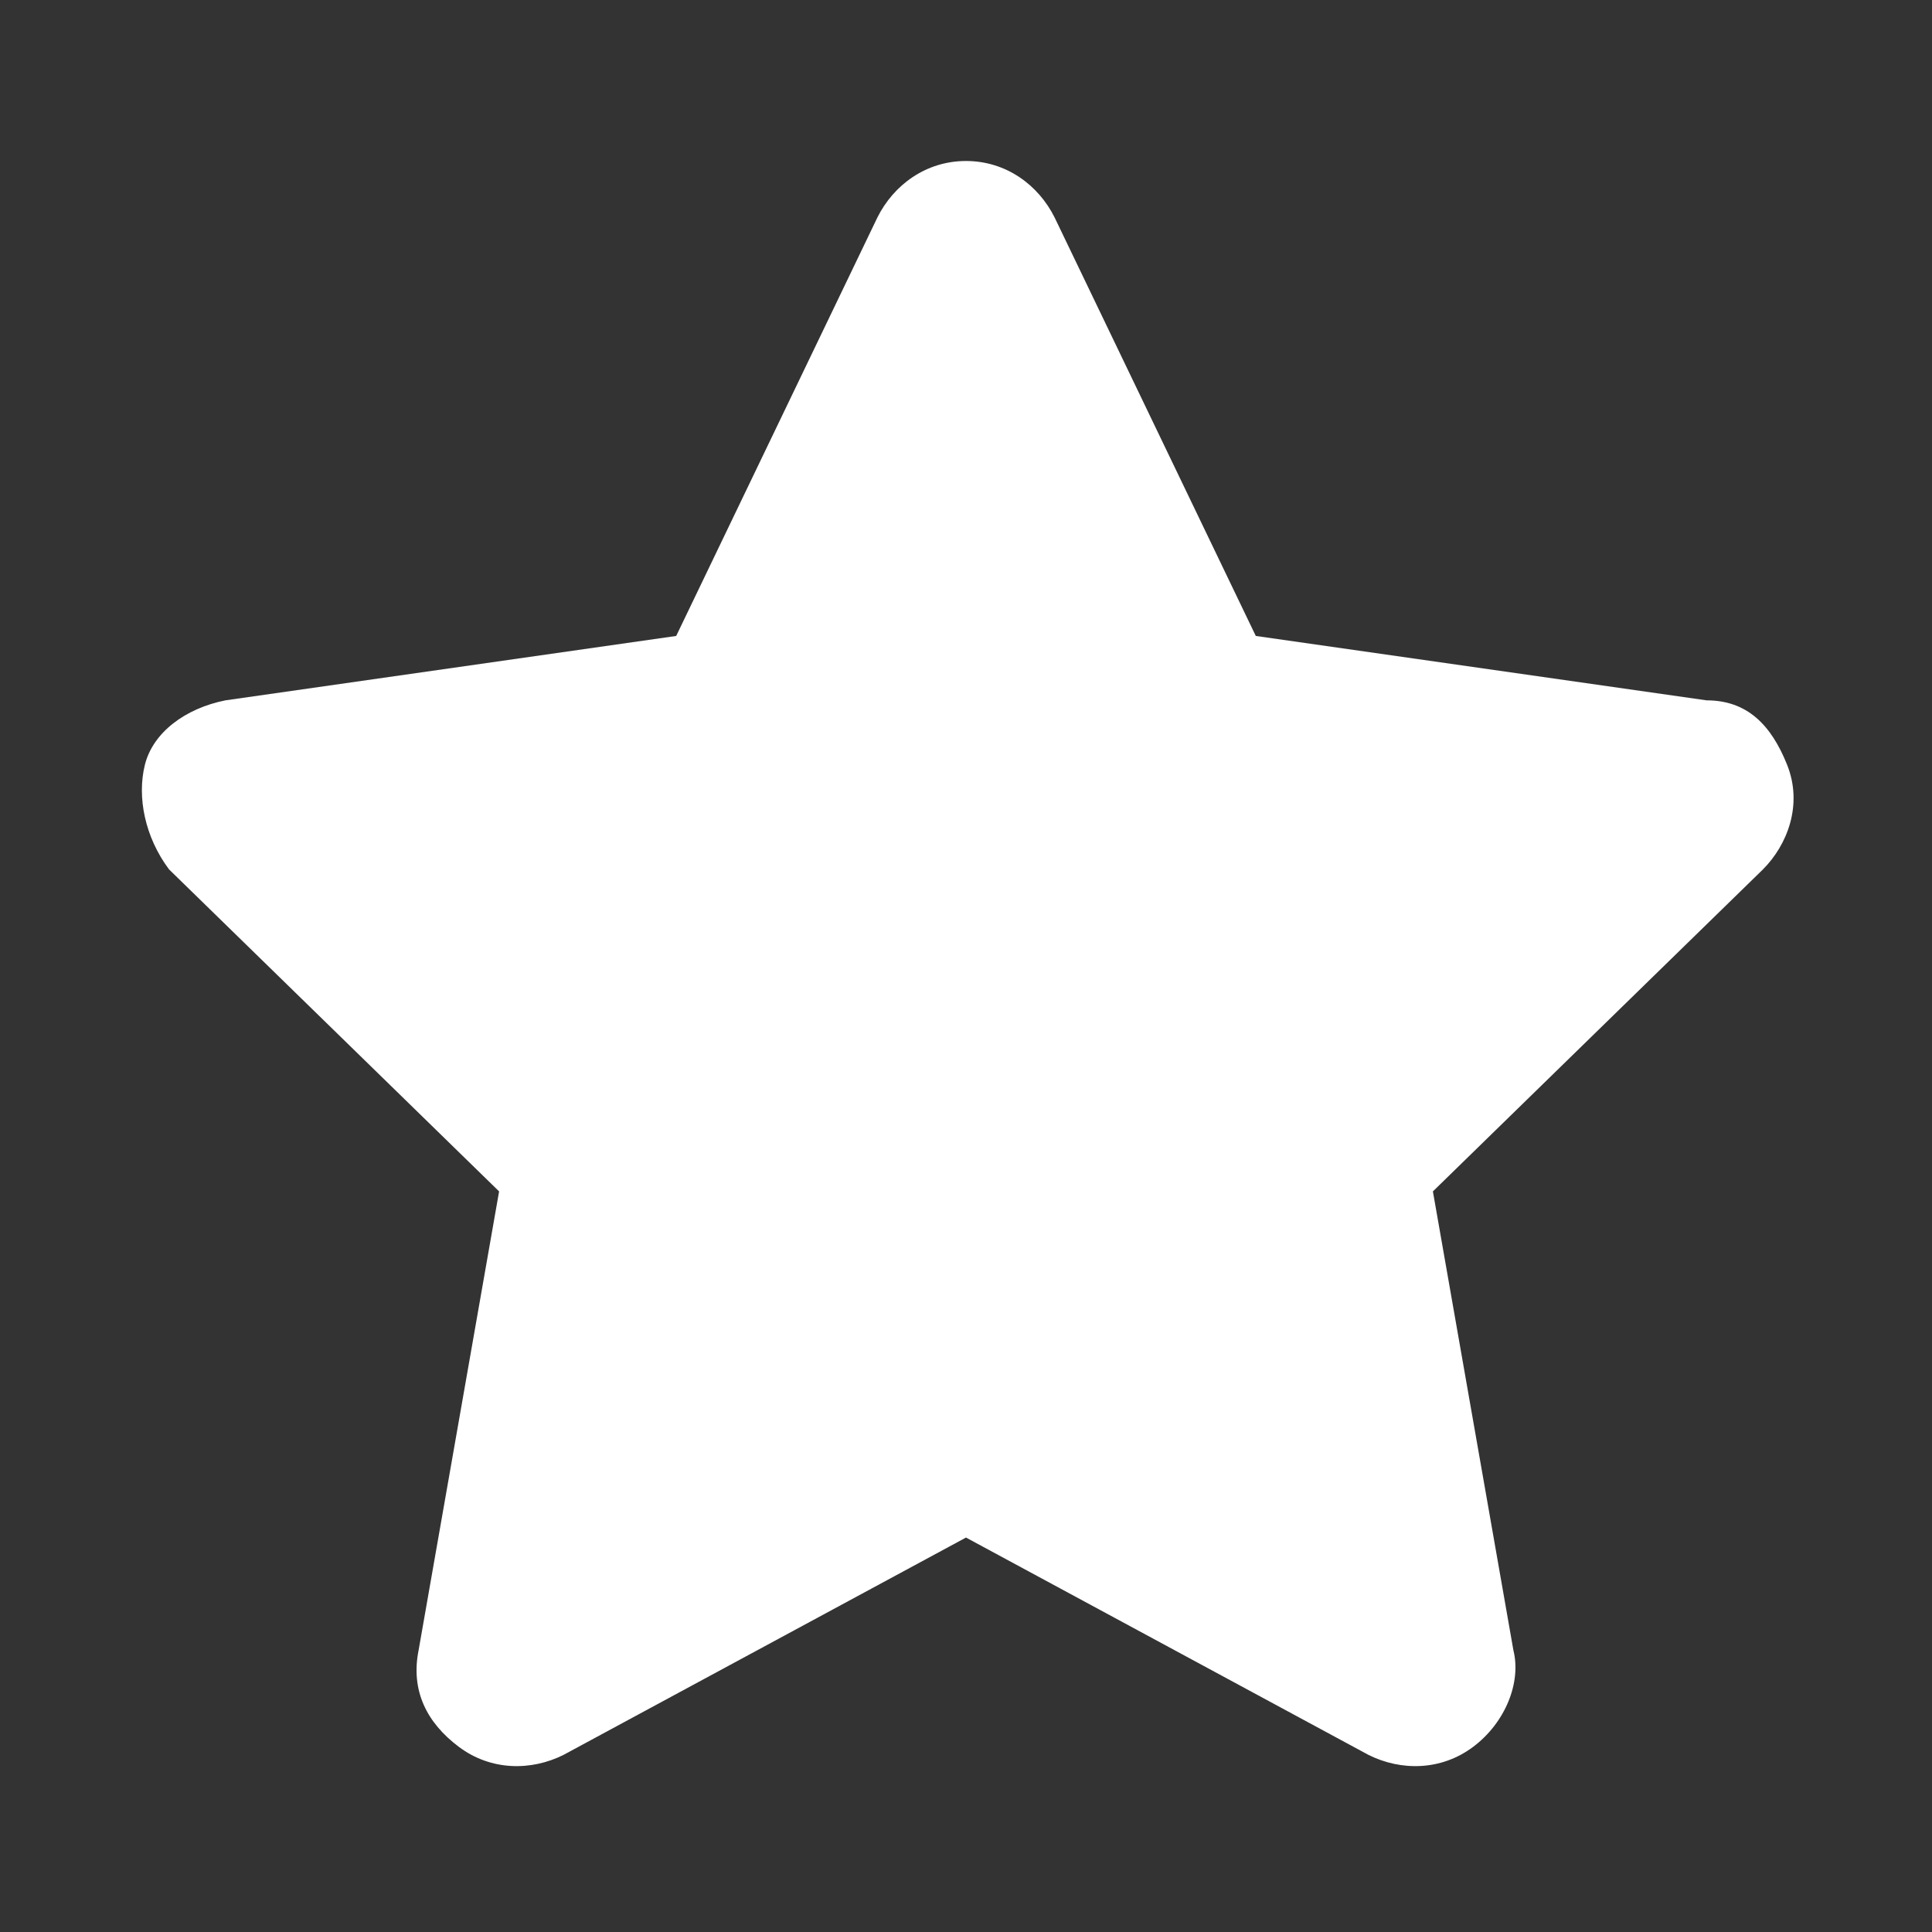
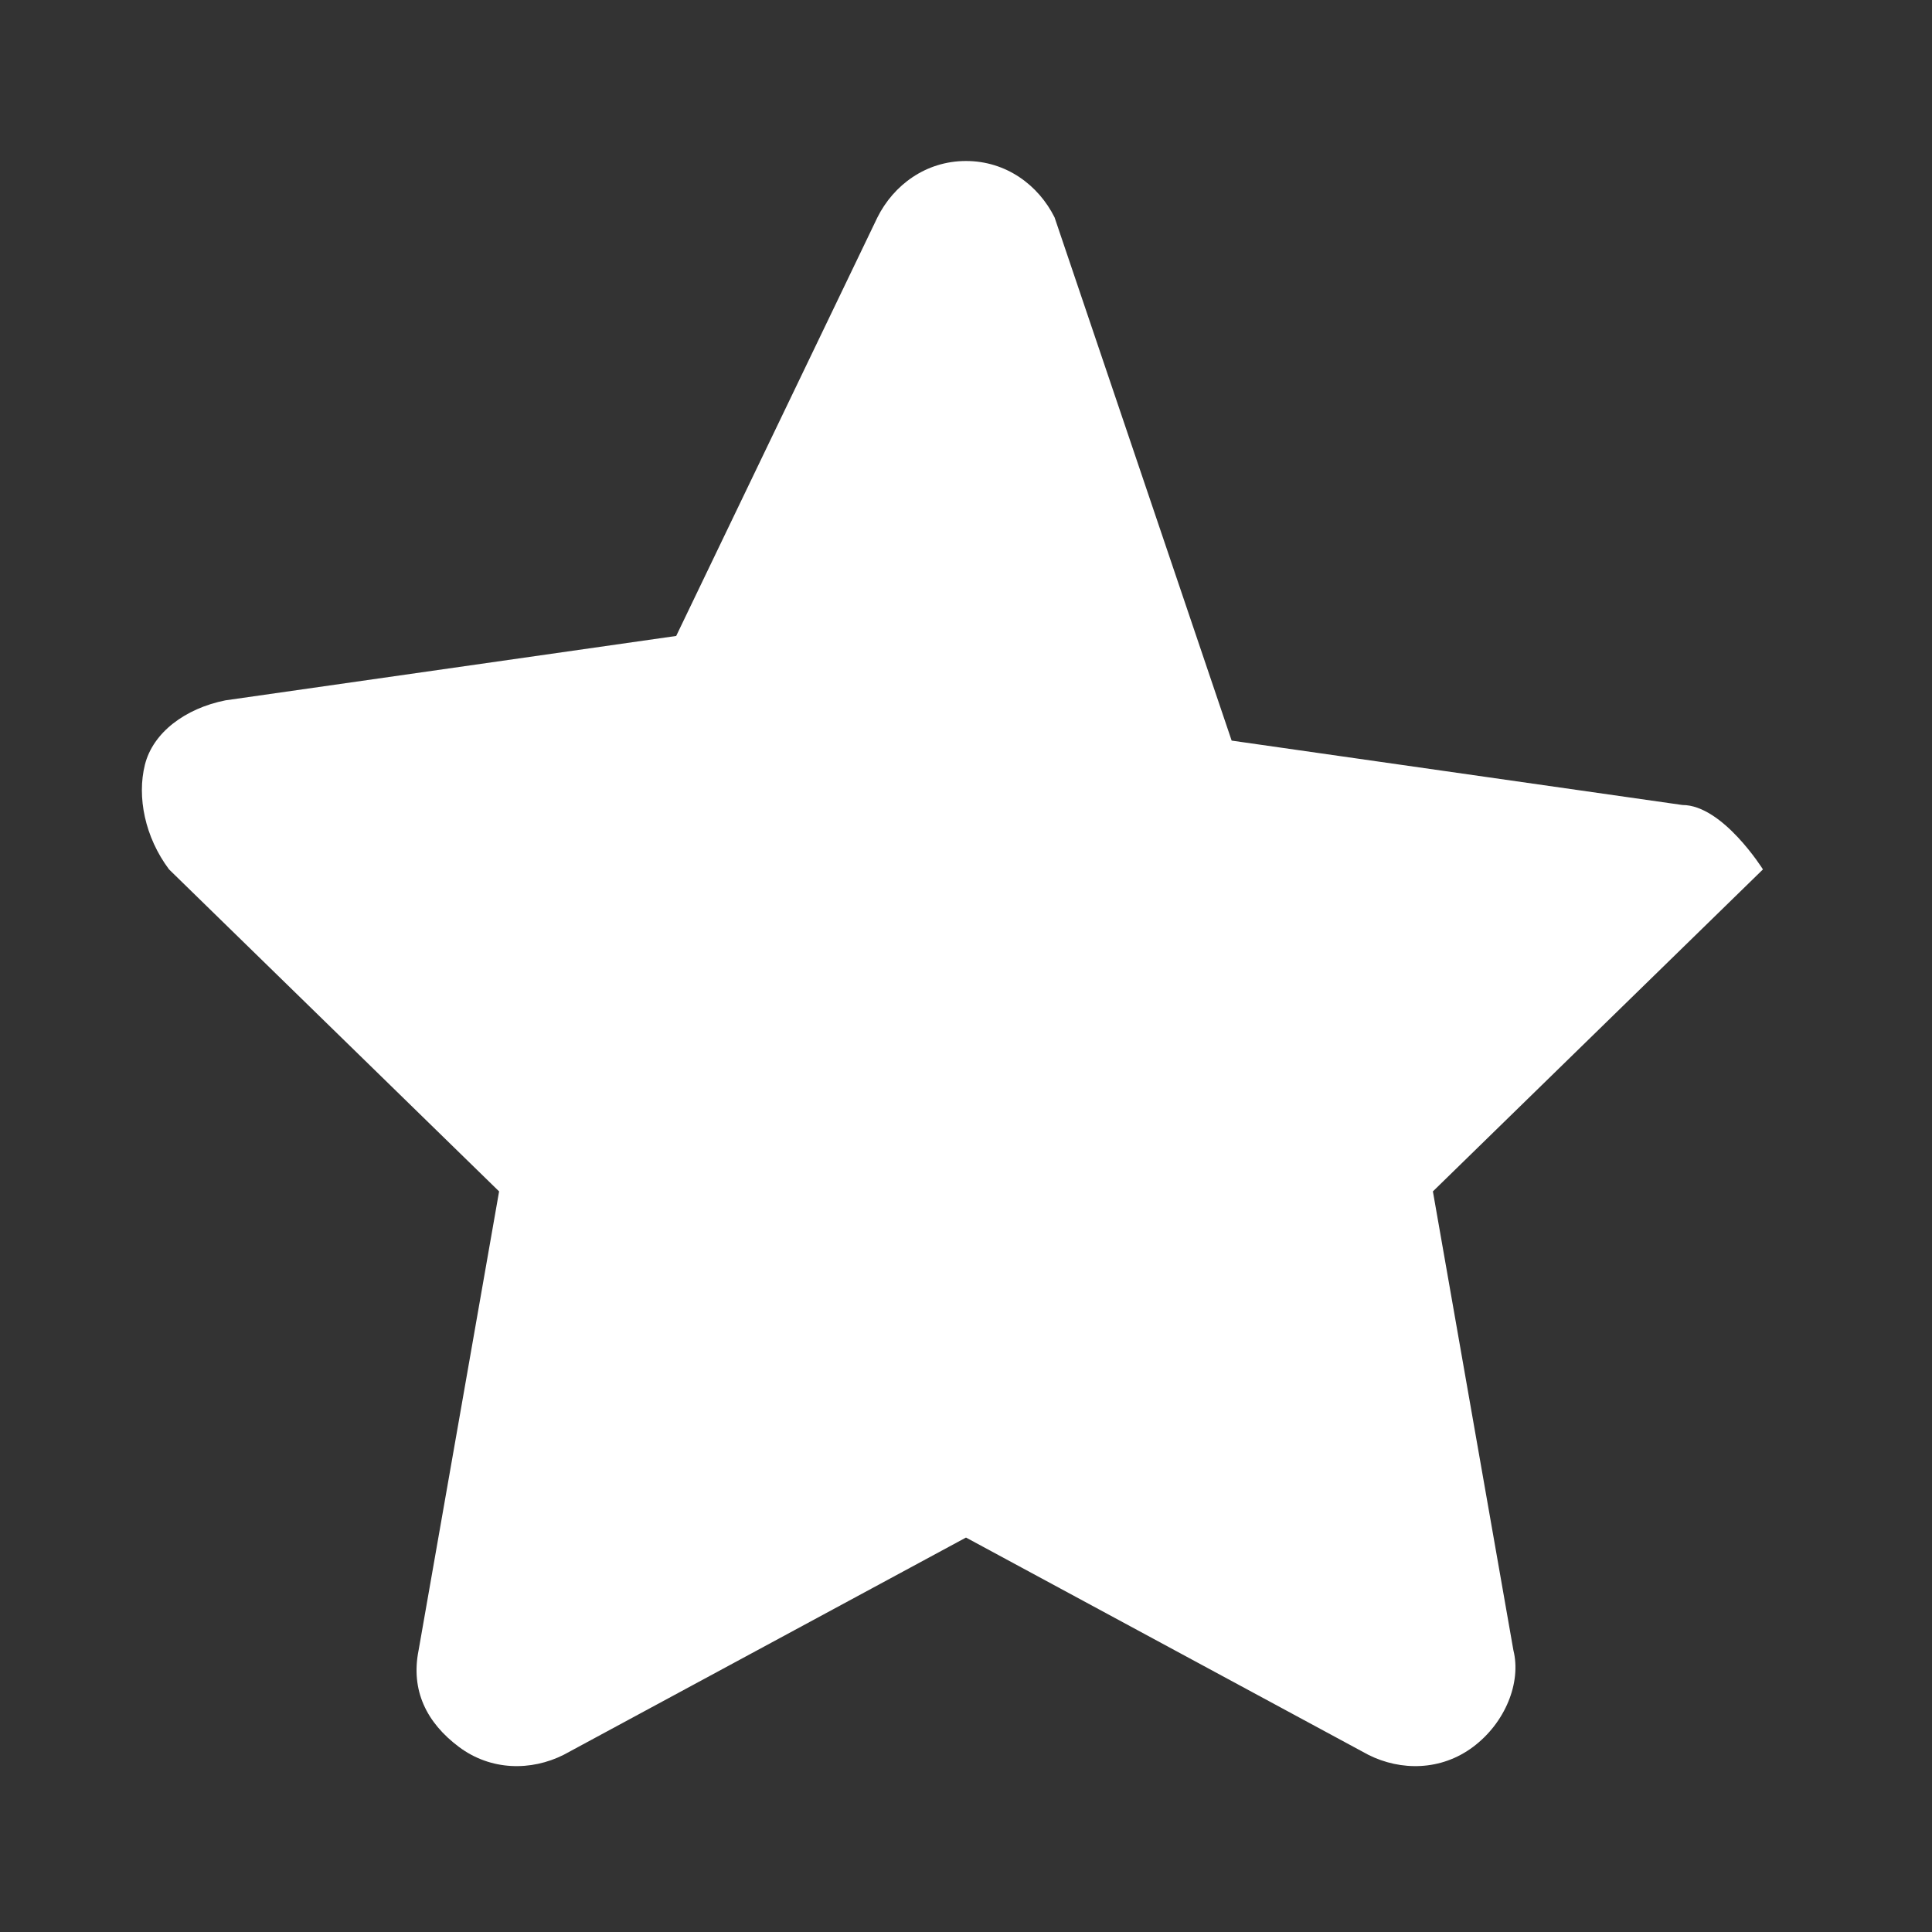
<svg xmlns="http://www.w3.org/2000/svg" version="1.1" id="Calque_1" x="0px" y="0px" viewBox="0 0 24 24" style="enable-background:new 0 0 24 24;" xml:space="preserve">
  <rect x="0" y="0" width="24" height="24" fill="#333333" stroke="none" />
  <style type="text/css">
	.st0{fill:#FFFFFF;}
</style>
-   <path class="st0" d="M13.1,2.7C12.9,2.3,12.5,2,12,2s-0.9,0.3-1.1,0.7L8.4,7.9L2.8,8.7c-0.5,0.1-0.9,0.4-1,0.8s0,0.9,0.3,1.3l4.1,4  l-1,5.7c-0.1,0.5,0.1,0.9,0.5,1.2s0.9,0.3,1.3,0.1l5-2.7l5,2.7c0.4,0.2,0.9,0.2,1.3-0.1c0.4-0.3,0.6-0.8,0.5-1.2l-1-5.7l4.1-4  c0.3-0.3,0.5-0.8,0.3-1.3s-0.5-0.8-1-0.8l-5.6-0.8L13.1,2.7z" />
+   <path class="st0" d="M13.1,2.7C12.9,2.3,12.5,2,12,2s-0.9,0.3-1.1,0.7L8.4,7.9L2.8,8.7c-0.5,0.1-0.9,0.4-1,0.8s0,0.9,0.3,1.3l4.1,4  l-1,5.7c-0.1,0.5,0.1,0.9,0.5,1.2s0.9,0.3,1.3,0.1l5-2.7l5,2.7c0.4,0.2,0.9,0.2,1.3-0.1c0.4-0.3,0.6-0.8,0.5-1.2l-1-5.7l4.1-4  s-0.5-0.8-1-0.8l-5.6-0.8L13.1,2.7z" />
</svg>